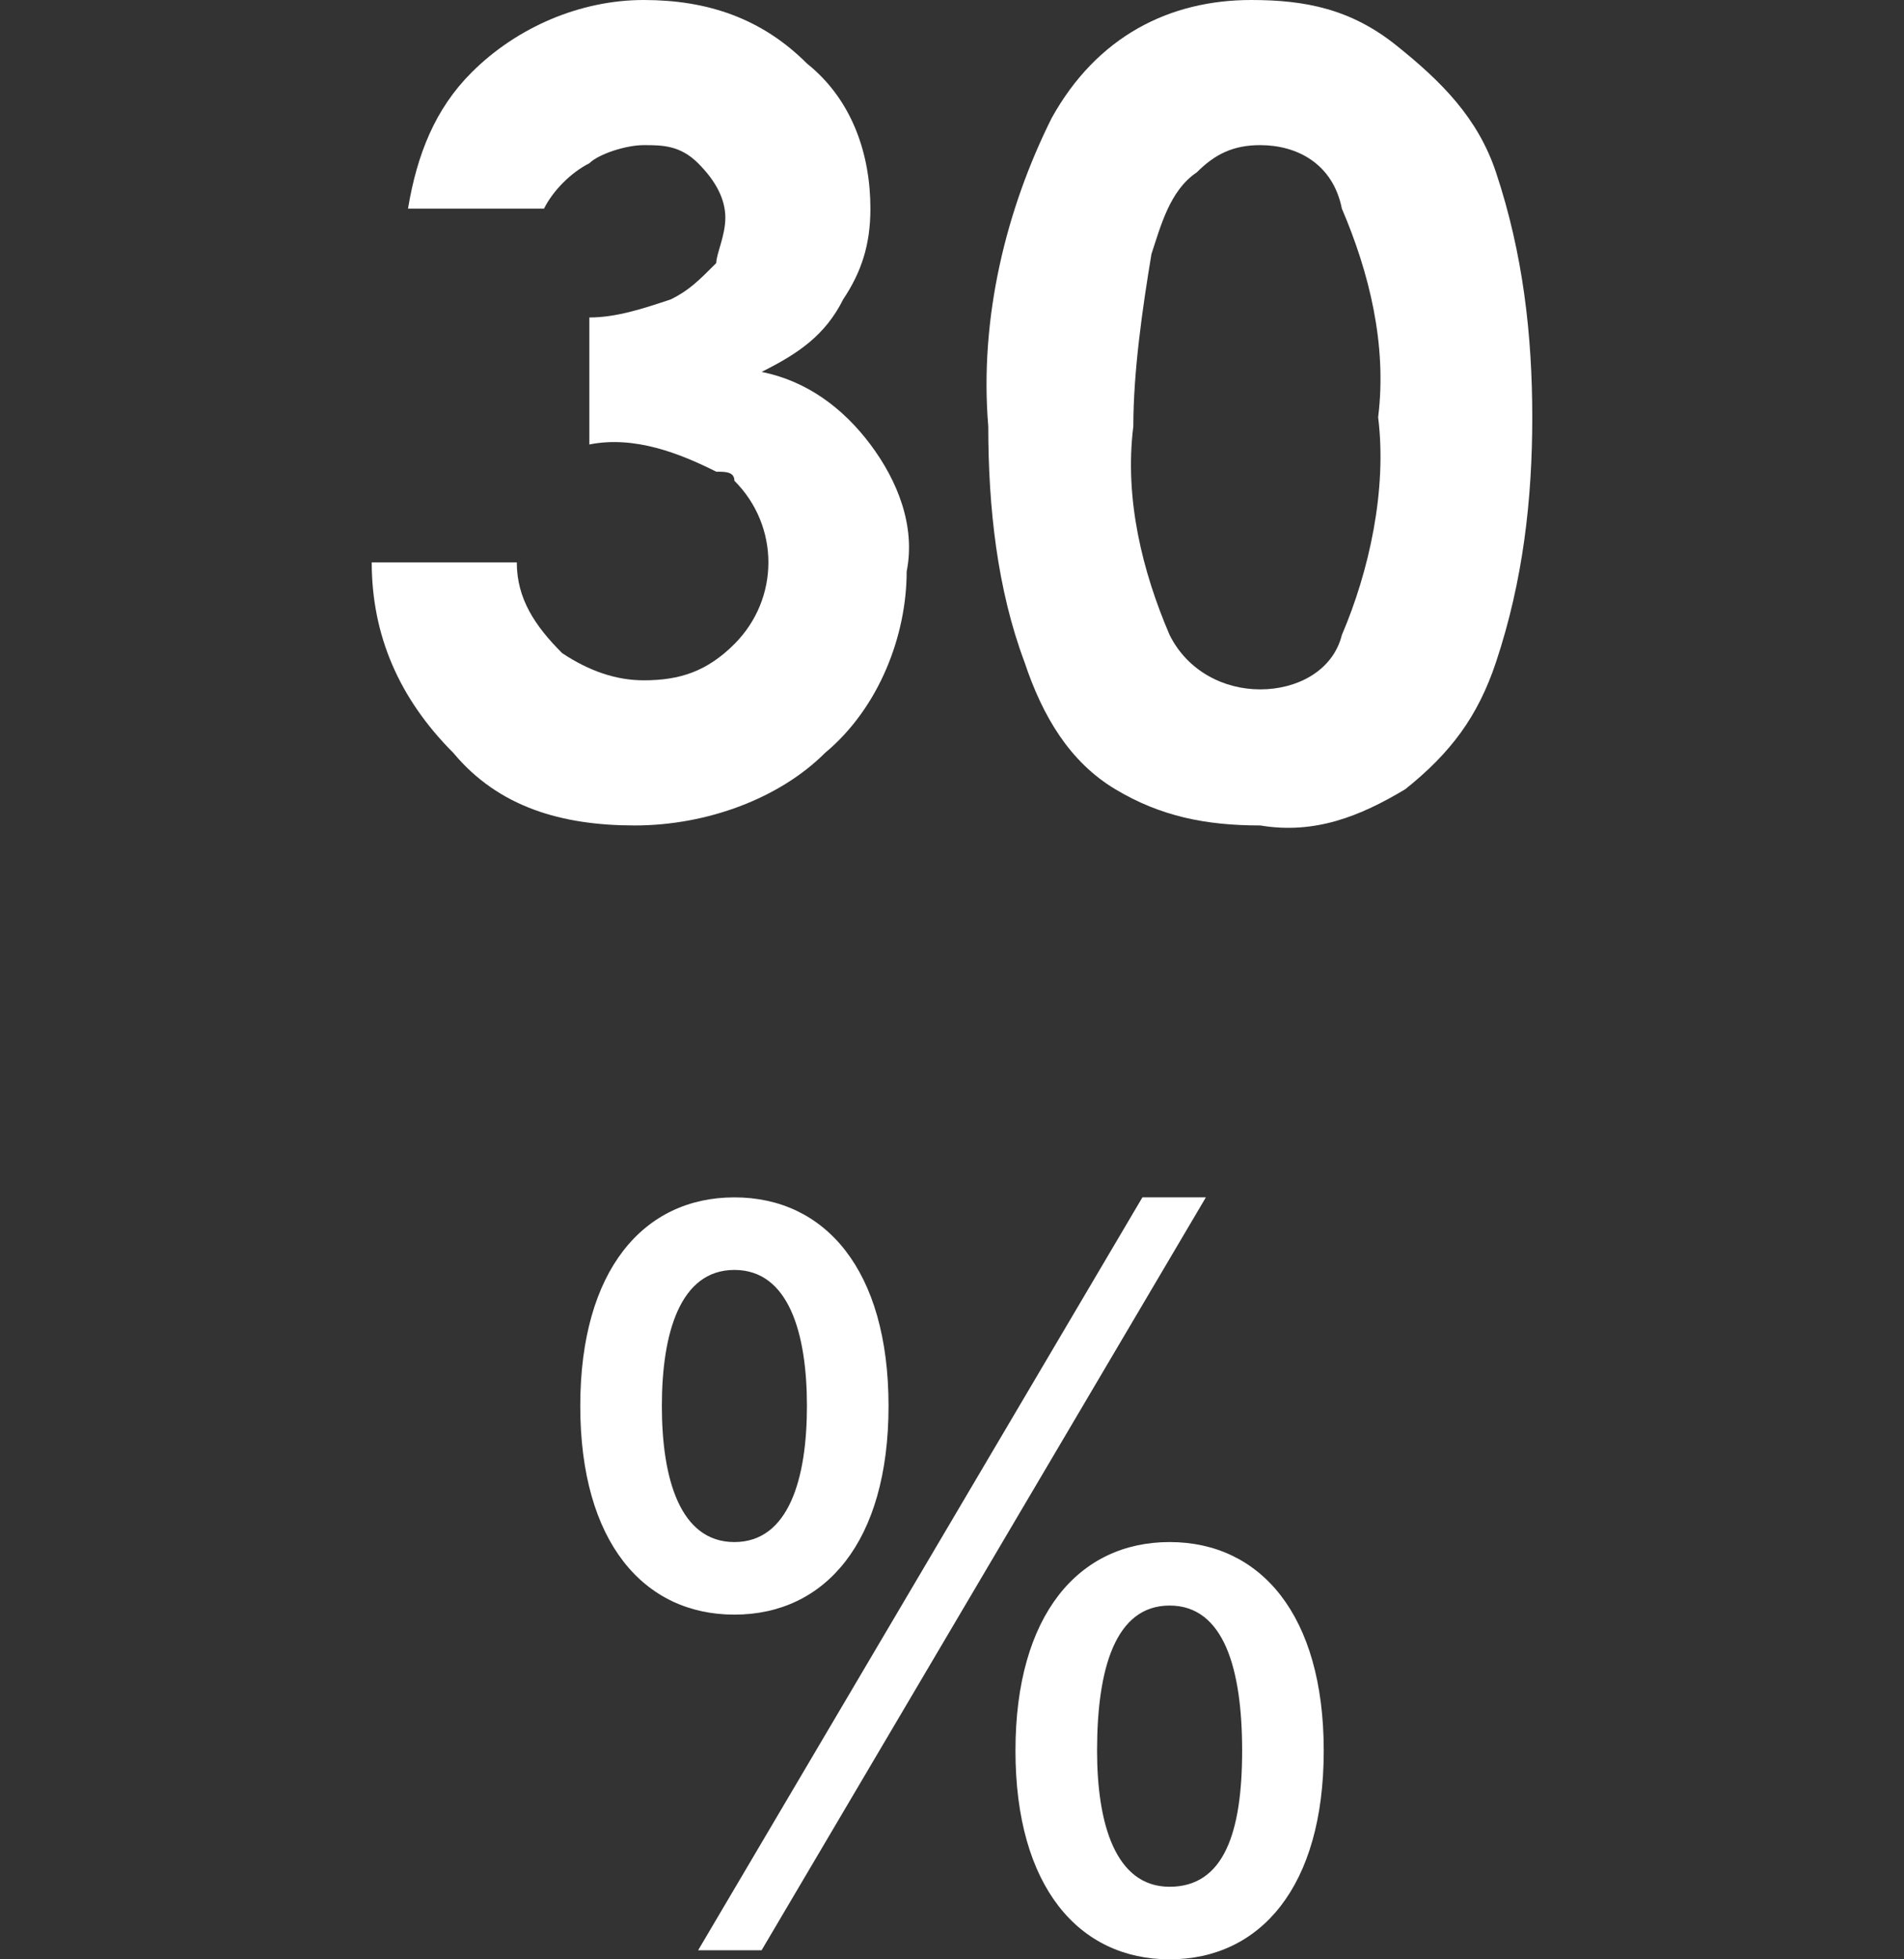
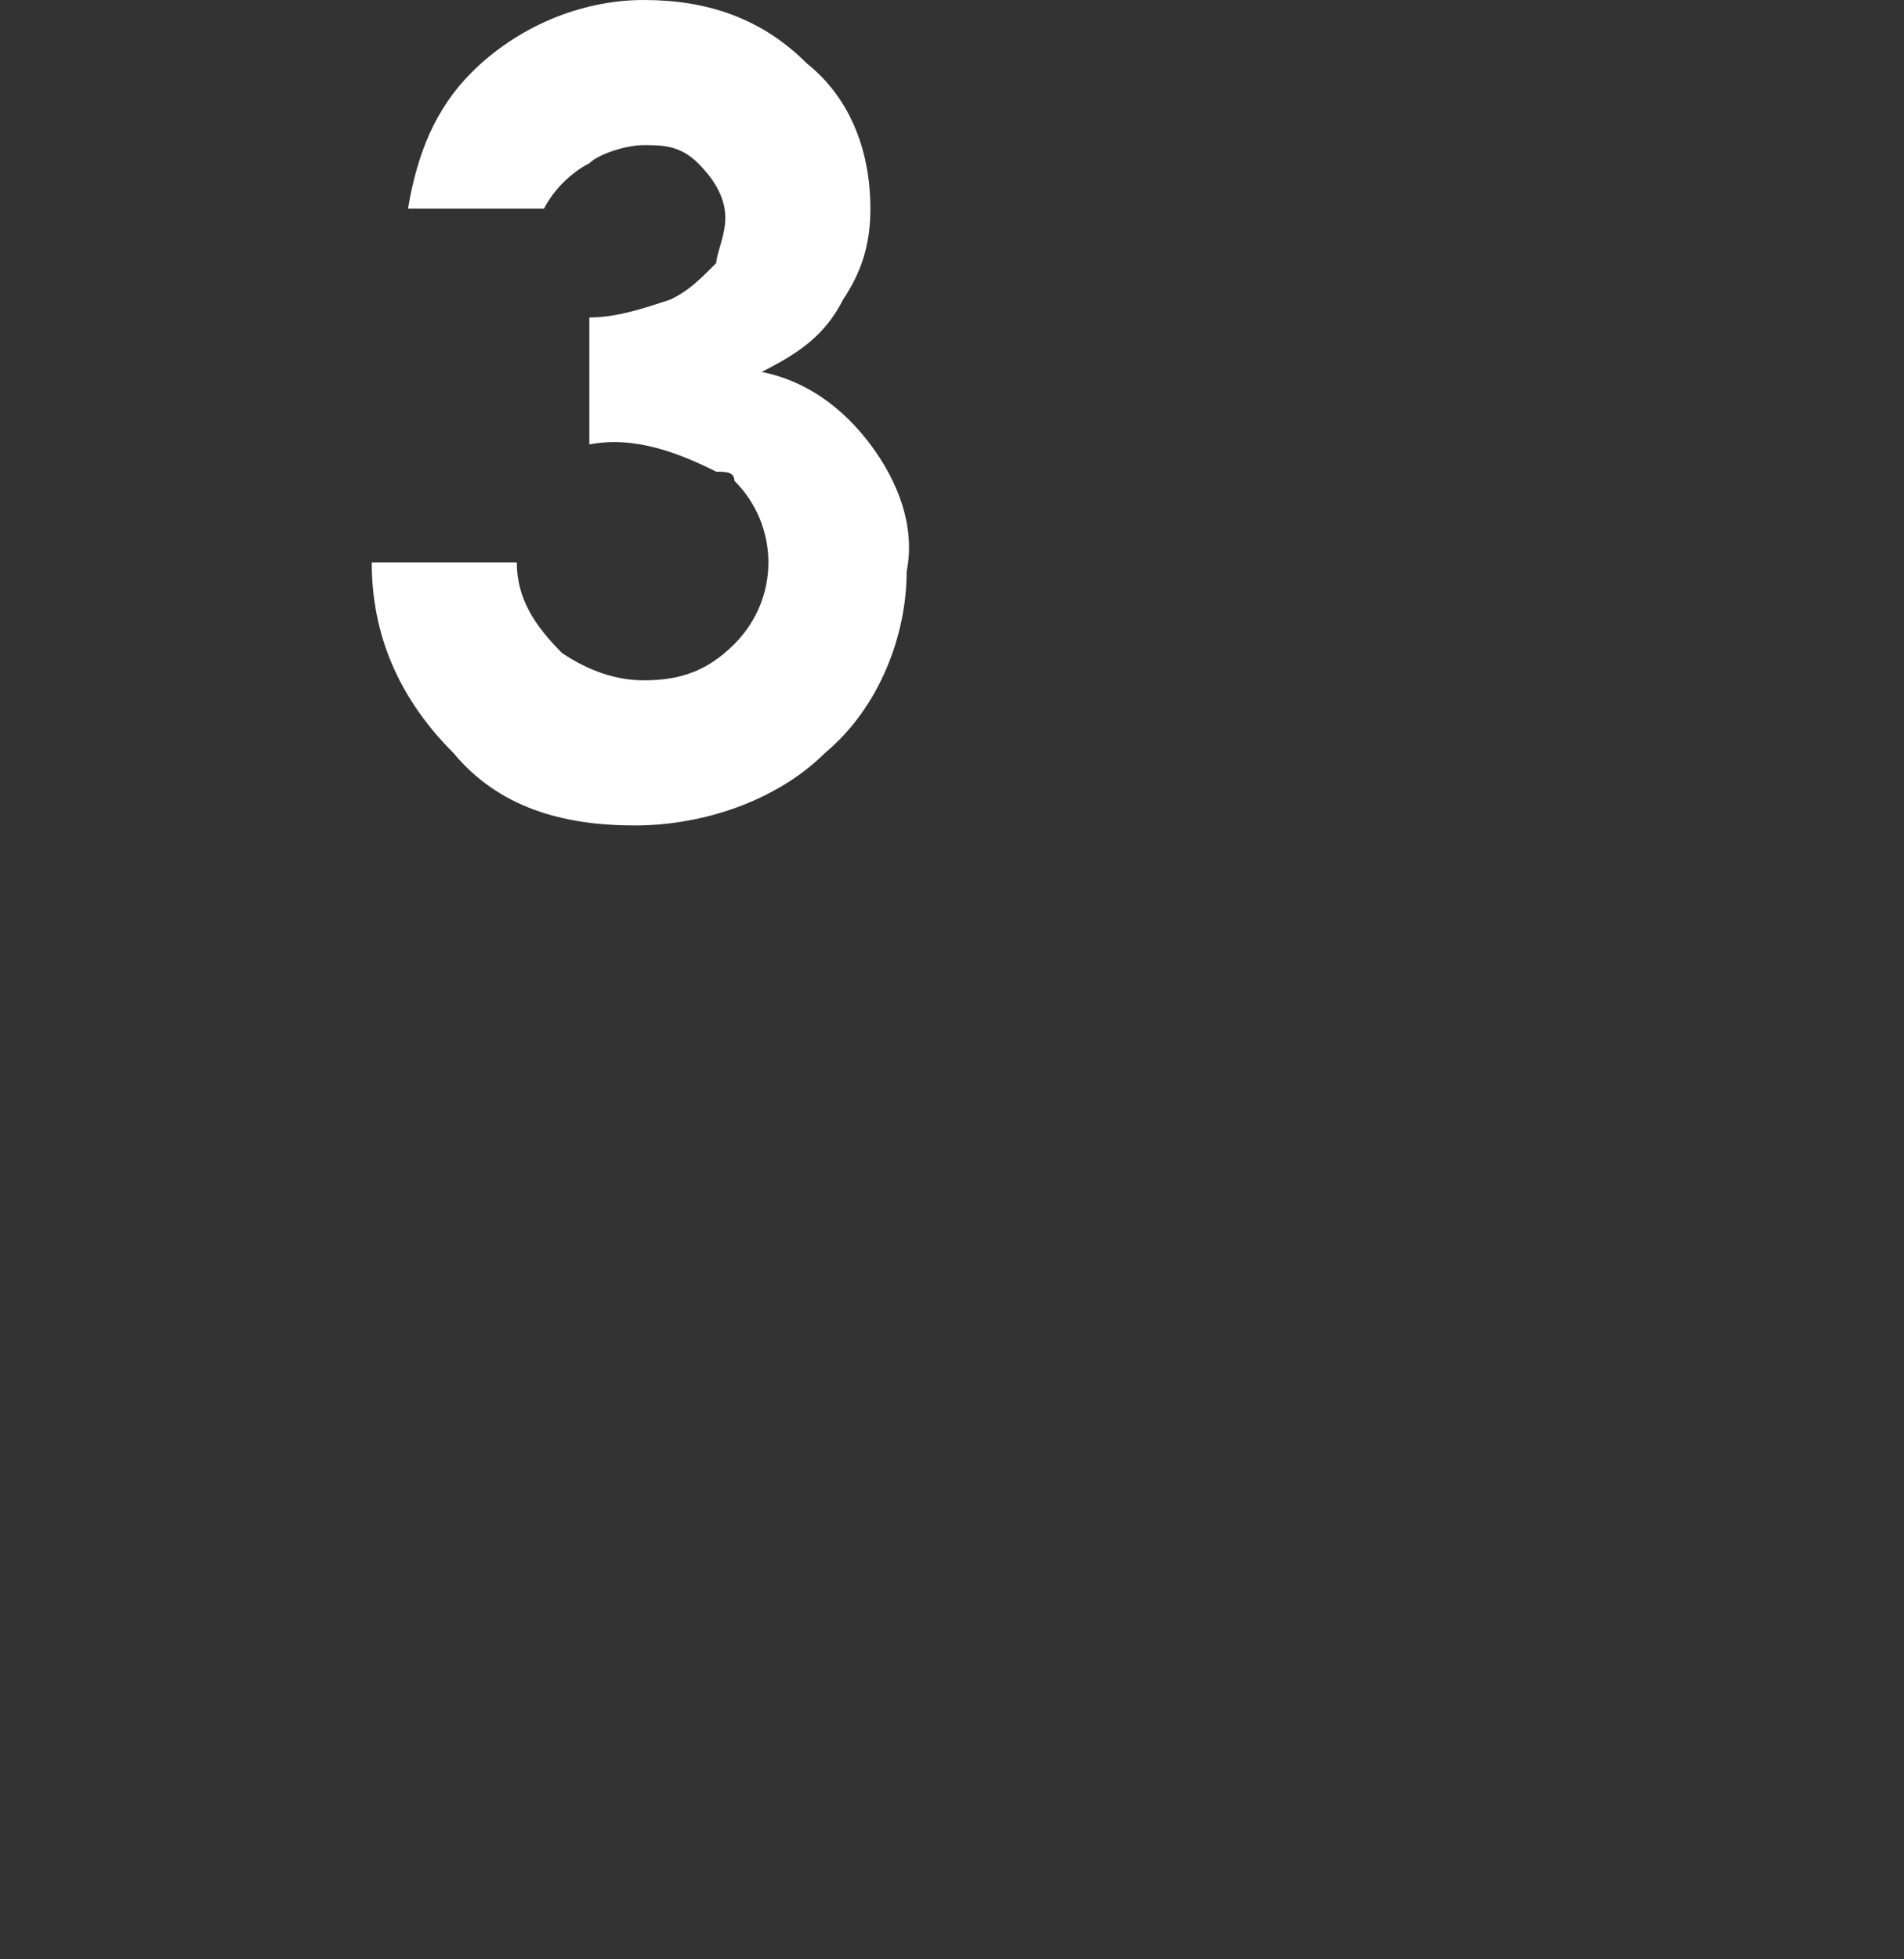
<svg xmlns="http://www.w3.org/2000/svg" version="1.1" id="Layer_1" x="0px" y="0px" viewBox="0 0 21 21.6" style="enable-background:new 0 0 21 21.6;" xml:space="preserve">
  <rect x="0" y="0" width="21" height="21.6" fill="#333333" stroke="none" />
  <style type="text/css">
	.st0{fill:#FFFFFF;}
</style>
  <g id="Layer_2_00000060021480575094139320000015420200131737735341_">
    <g id="des">
      <path class="st0" d="M6,2.3H4.5c0.1-0.6,0.3-1.1,0.7-1.5C5.7,0.3,6.4,0,7.1,0c0.7,0,1.3,0.2,1.8,0.7c0.5,0.4,0.7,1,0.7,1.6    c0,0.4-0.1,0.7-0.3,1C9.1,3.7,8.8,3.9,8.4,4.1c0.5,0.1,0.9,0.4,1.2,0.8c0.3,0.4,0.5,0.9,0.4,1.4c0,0.7-0.3,1.5-0.9,2    C8.6,8.8,7.8,9.1,7,9.1c-0.8,0-1.5-0.2-2-0.8C4.4,7.7,4.1,7,4.1,6.2h1.6c0,0.4,0.2,0.7,0.5,1c0.3,0.2,0.6,0.3,0.9,0.3    c0.4,0,0.7-0.1,1-0.4c0.5-0.5,0.5-1.3,0-1.8c0-0.1-0.1-0.1-0.2-0.1C7.5,5,7,4.8,6.5,4.9V3.5c0.3,0,0.6-0.1,0.9-0.2    c0.2-0.1,0.3-0.2,0.5-0.4C7.9,2.8,8,2.6,8,2.4C8,2.2,7.9,2,7.7,1.8C7.5,1.6,7.3,1.6,7.1,1.6c-0.2,0-0.5,0.1-0.6,0.2    C6.3,1.9,6.1,2.1,6,2.3z" />
-       <path class="st0" d="M13.8,0c0.6,0,1.1,0.1,1.6,0.5c0.5,0.4,0.9,0.8,1.1,1.4c0.3,0.9,0.4,1.8,0.4,2.7c0,0.9-0.1,1.8-0.4,2.7    c-0.2,0.6-0.5,1-1,1.4c-0.5,0.3-1,0.5-1.6,0.4c-0.6,0-1.1-0.1-1.6-0.4c-0.5-0.3-0.8-0.8-1-1.4c-0.3-0.8-0.4-1.7-0.4-2.6    c-0.1-1.2,0.2-2.4,0.7-3.4C12.1,0.4,12.9,0,13.8,0z M13.9,1.6c-0.3,0-0.5,0.1-0.7,0.3c-0.3,0.2-0.4,0.6-0.5,0.9    c-0.1,0.6-0.2,1.3-0.2,1.9c-0.1,0.8,0.1,1.6,0.4,2.3c0.2,0.4,0.6,0.6,1,0.6c0.4,0,0.8-0.2,0.9-0.6c0.3-0.7,0.5-1.6,0.4-2.4    c0.1-0.8-0.1-1.6-0.4-2.3C14.7,1.8,14.3,1.6,13.9,1.6L13.9,1.6z" />
-       <path class="st0" d="M6.4,15.5c0-1.5,0.7-2.3,1.7-2.3s1.7,0.8,1.7,2.3s-0.7,2.3-1.7,2.3S6.4,17,6.4,15.5z M8.9,15.5    c0-0.8-0.2-1.5-0.8-1.5s-0.8,0.7-0.8,1.5S7.5,17,8.1,17S8.9,16.3,8.9,15.5L8.9,15.5z M7.7,21.5l4.9-8.3h0.7l-4.9,8.3H7.7z     M11.2,19.3c0-1.5,0.7-2.3,1.7-2.3s1.7,0.8,1.7,2.3c0,1.5-0.7,2.3-1.7,2.3S11.2,20.8,11.2,19.3L11.2,19.3z M13.7,19.3    c0-0.9-0.2-1.6-0.8-1.6s-0.8,0.7-0.8,1.6c0,0.8,0.2,1.5,0.8,1.5S13.7,20.2,13.7,19.3L13.7,19.3z" />
    </g>
  </g>
</svg>